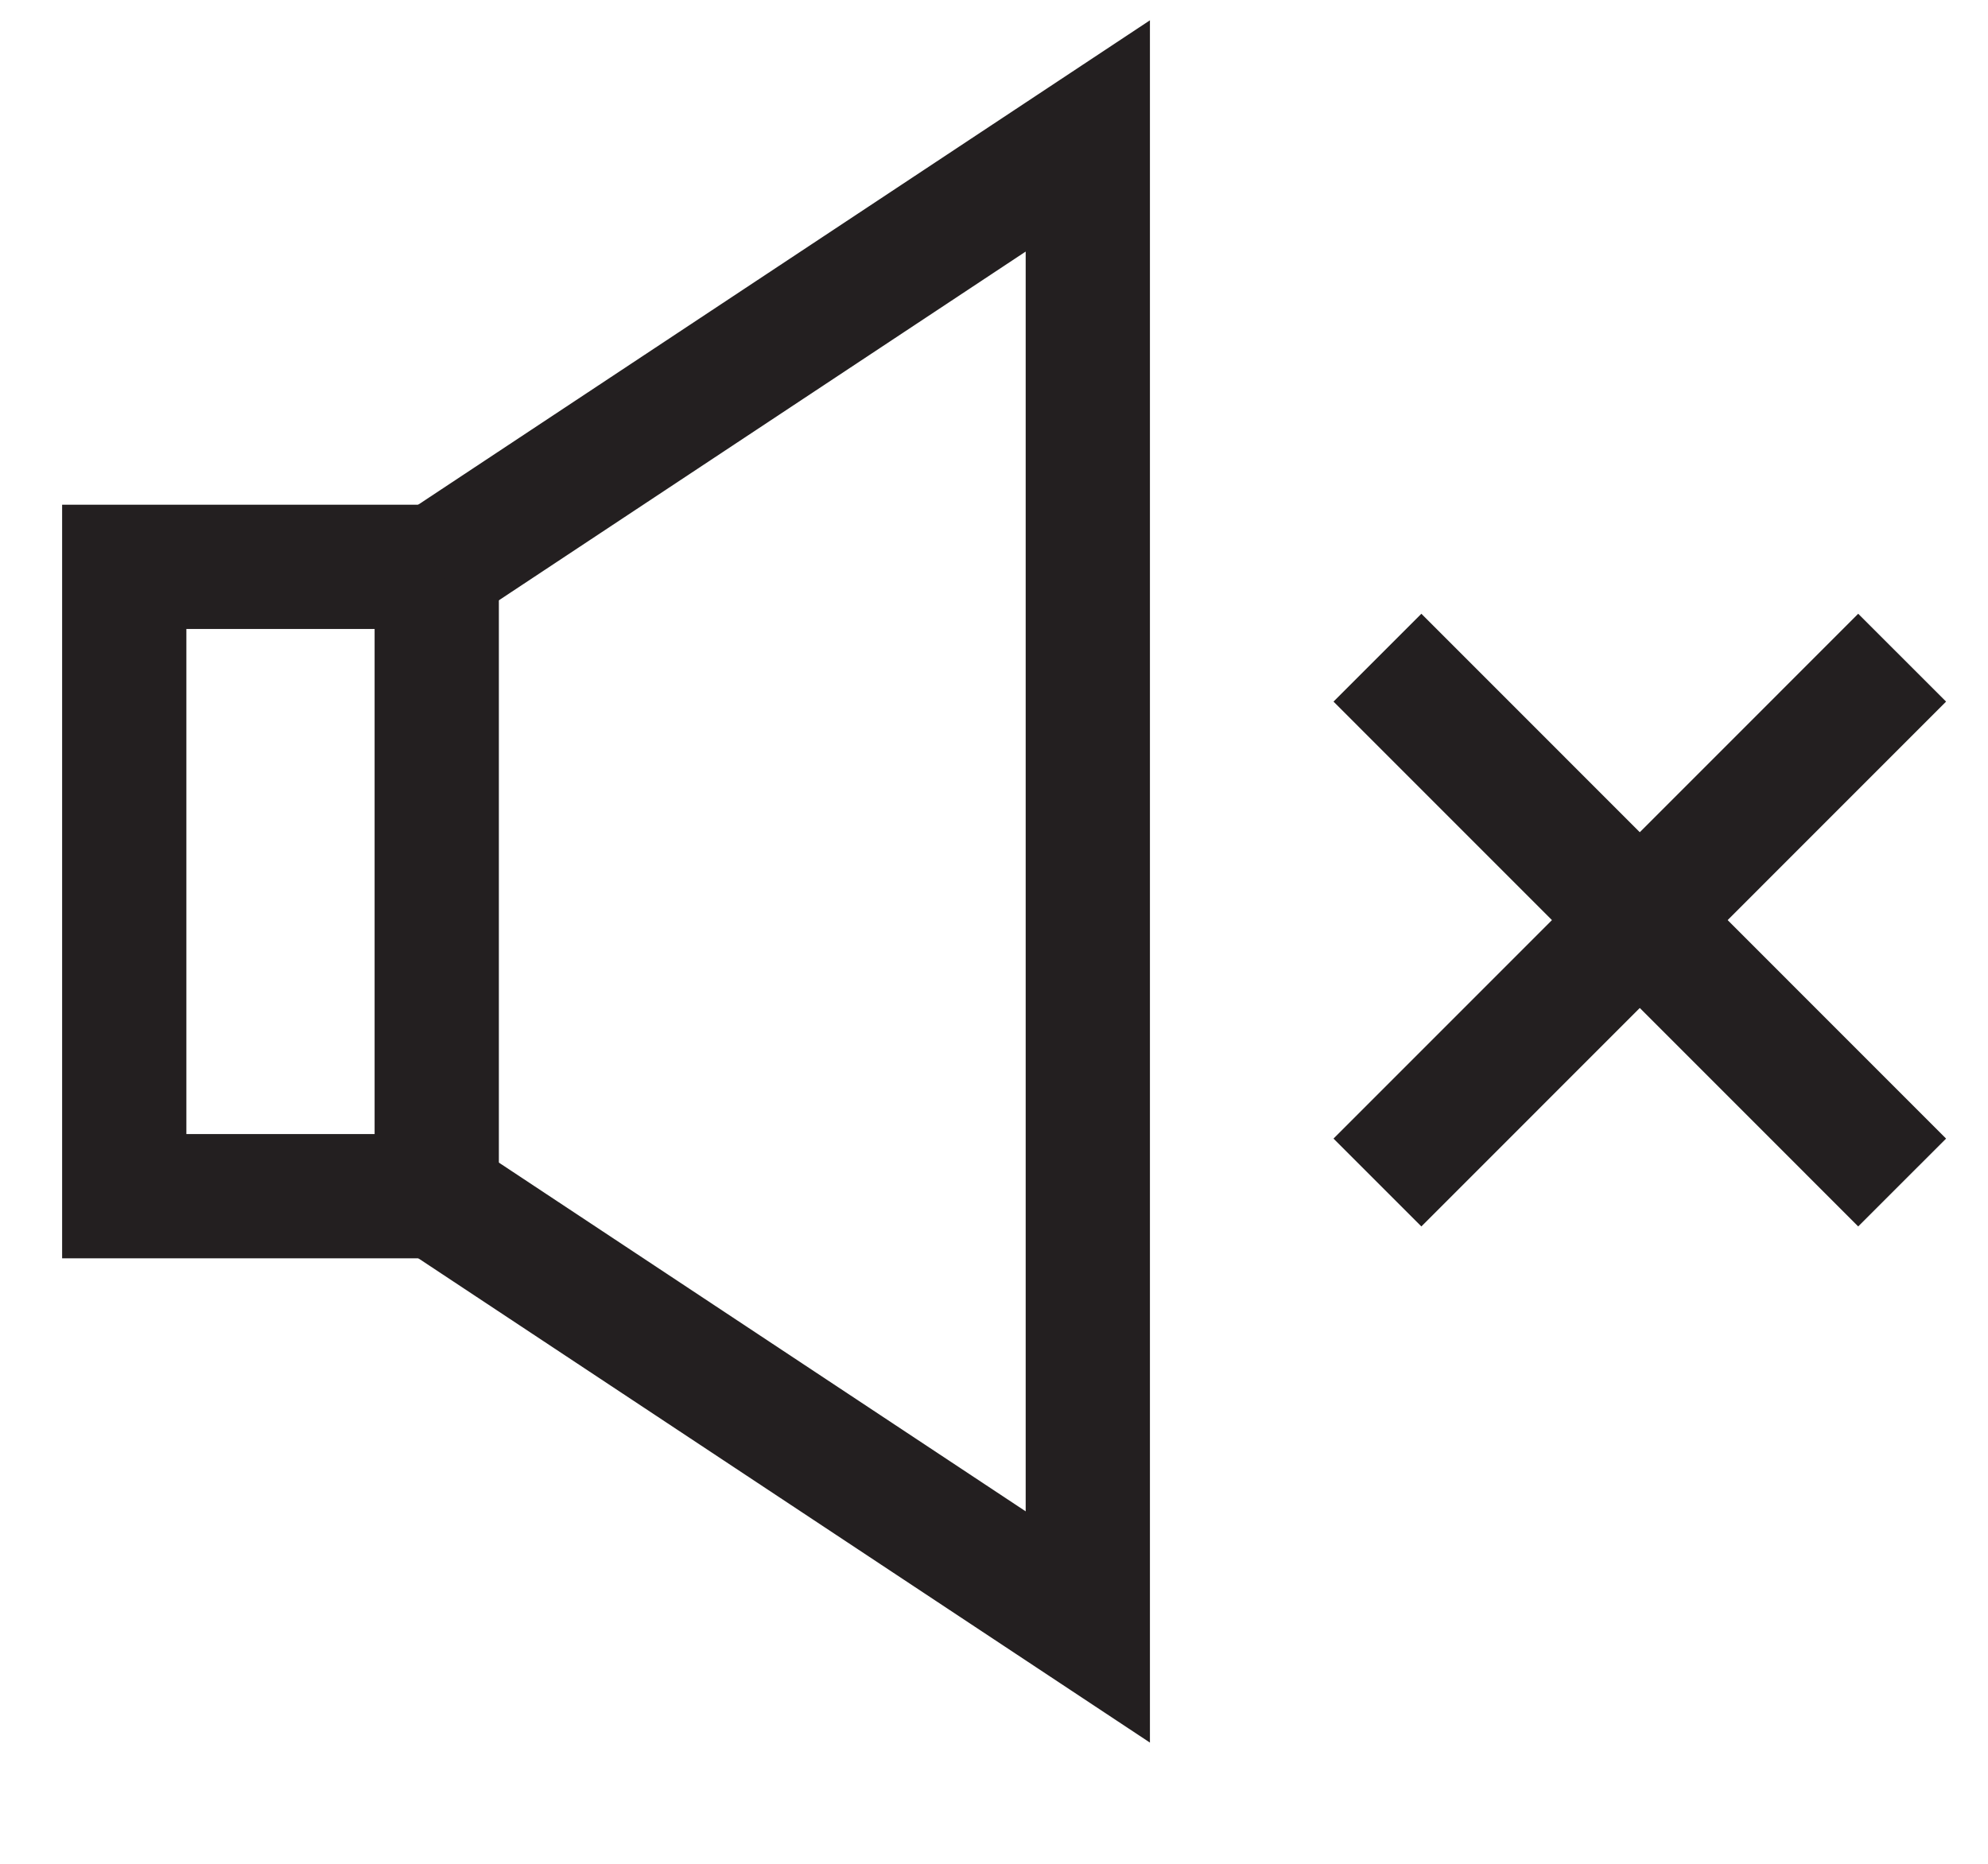
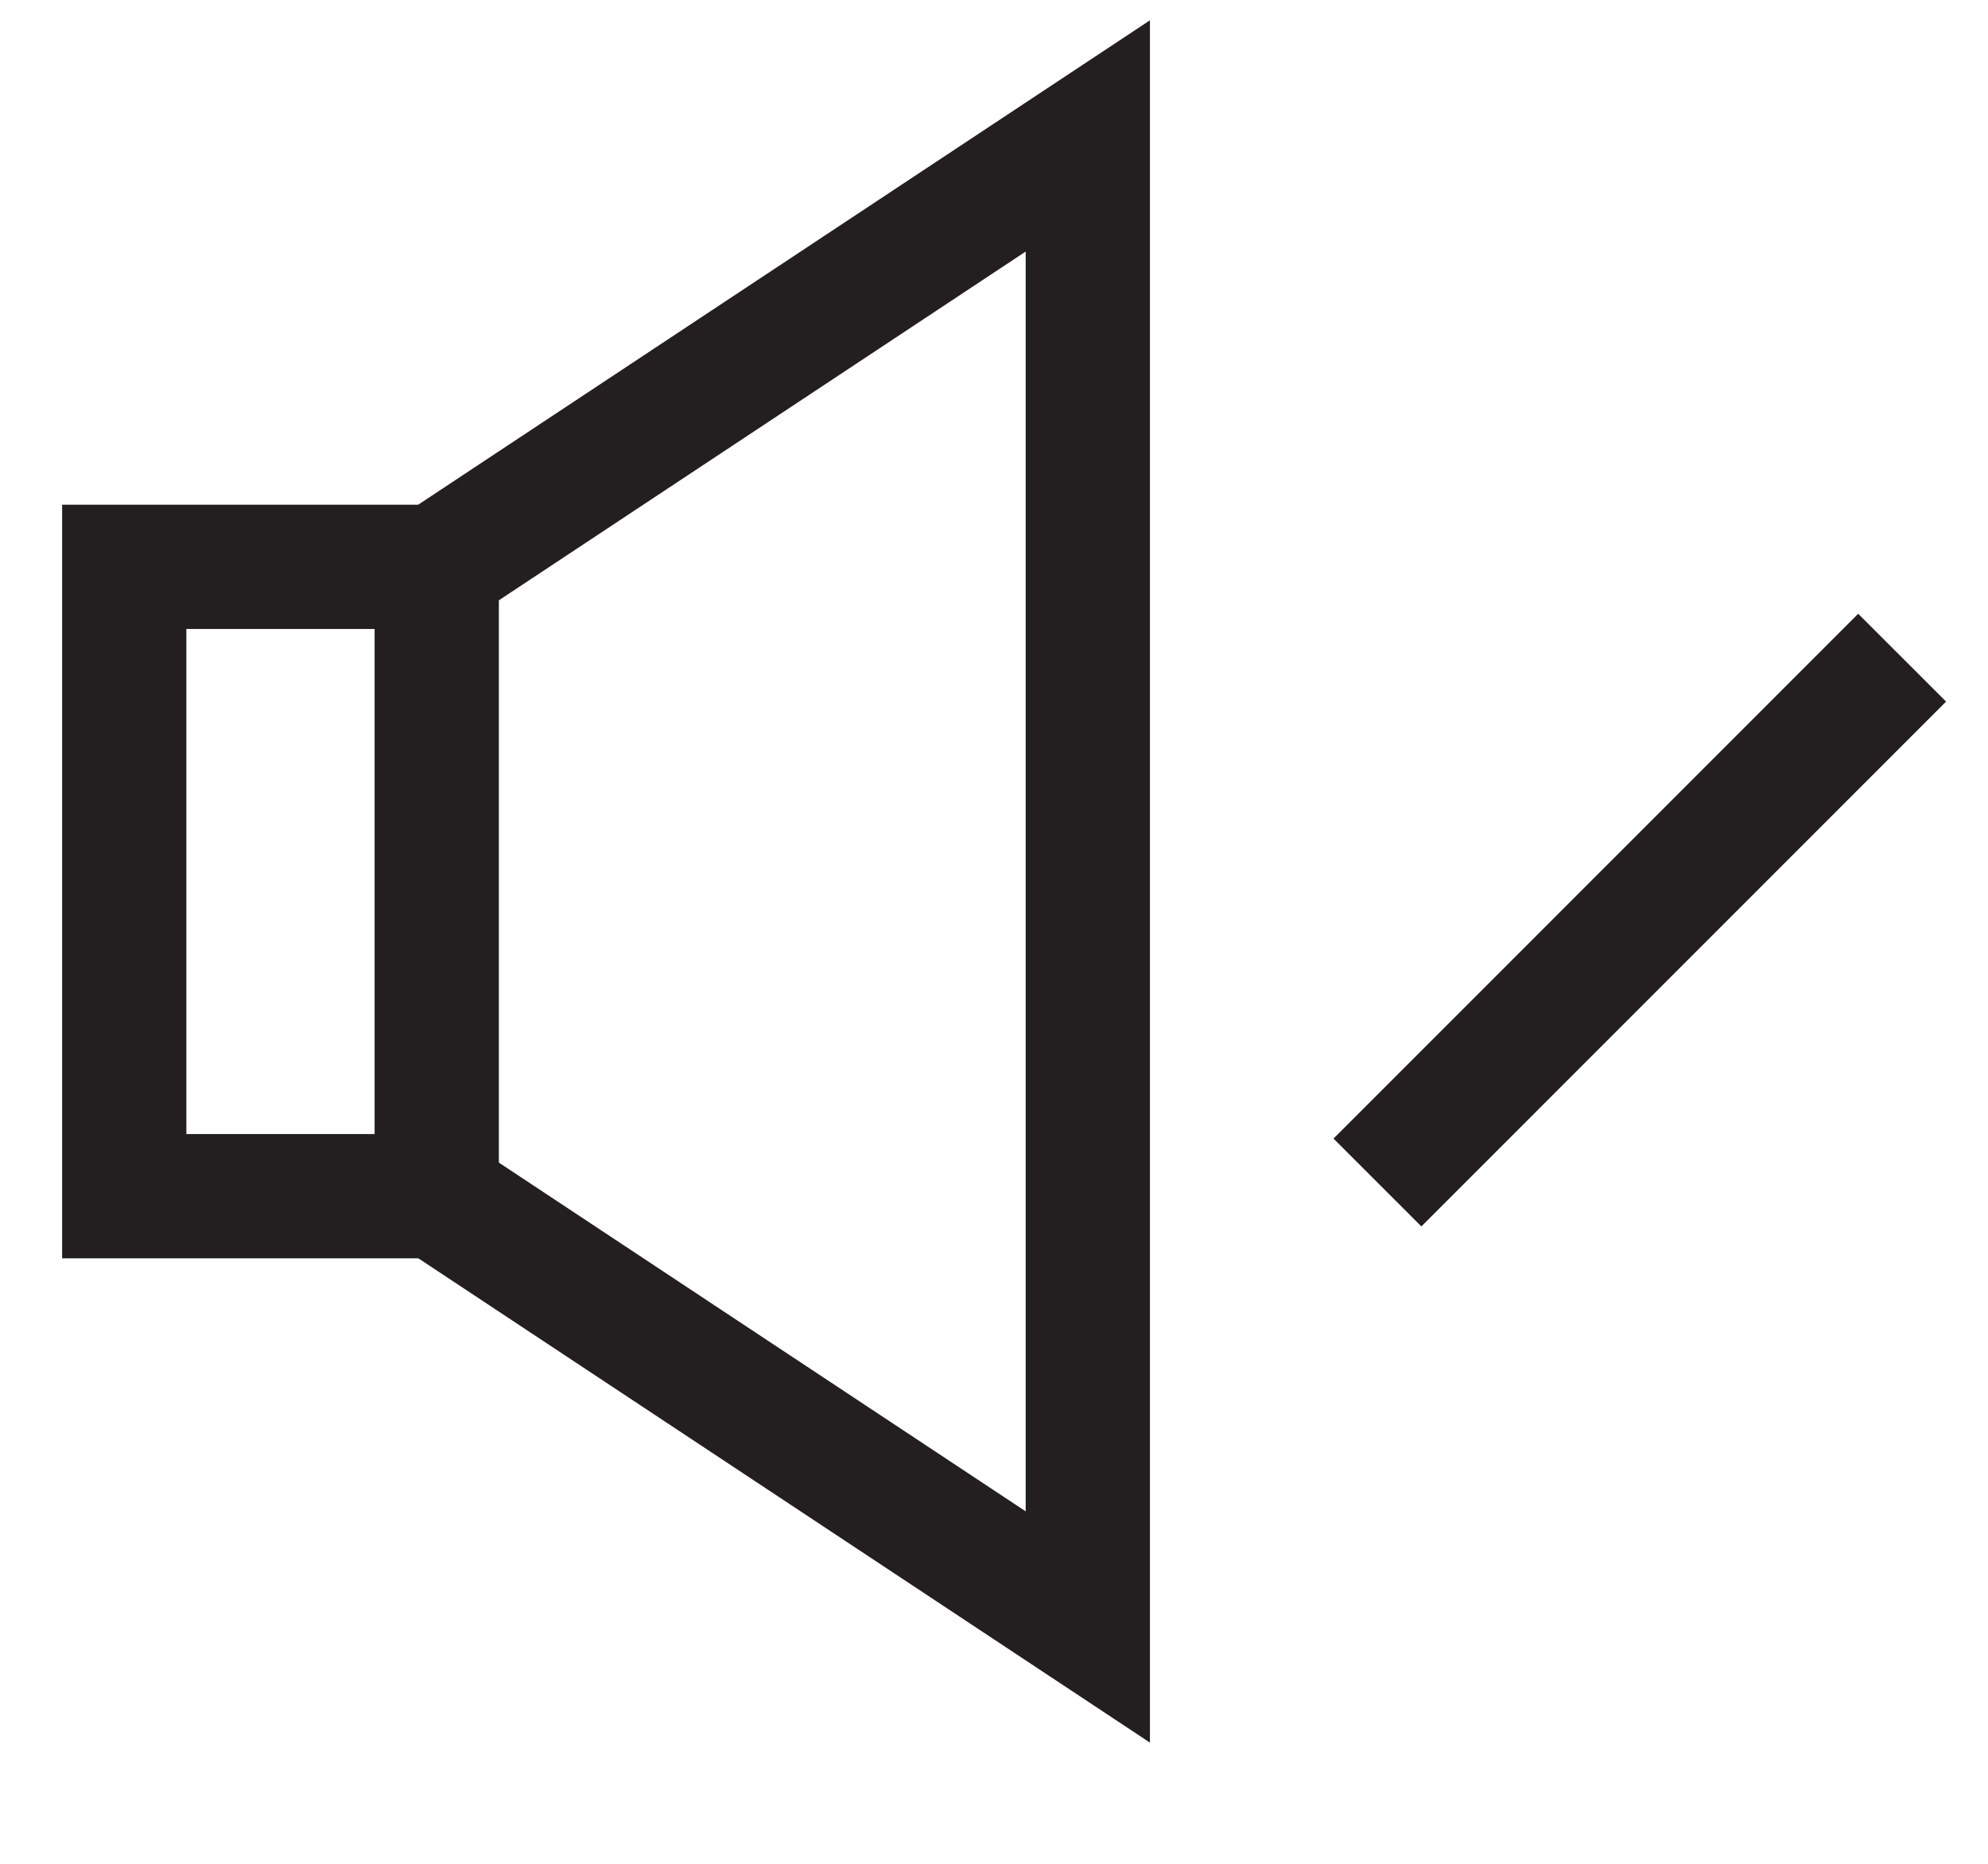
<svg xmlns="http://www.w3.org/2000/svg" width="16" height="15" viewBox="0 0 16 15" fill="none">
-   <path d="M3.515 4.562H1V9.627H3.515V4.562Z" stroke="#231F20" stroke-miterlimit="10" />
+   <path d="M3.515 4.562H1V9.627H3.515Z" stroke="#231F20" stroke-miterlimit="10" />
  <path d="M3.516 9.626L8.755 13.094V1.094L3.516 4.562" stroke="#231F20" stroke-miterlimit="10" />
-   <path d="M11.086 5.293L15.309 9.517" stroke="#231F20" stroke-miterlimit="10" />
  <path d="M15.309 5.293L11.086 9.517" stroke="#231F20" stroke-miterlimit="10" />
</svg>